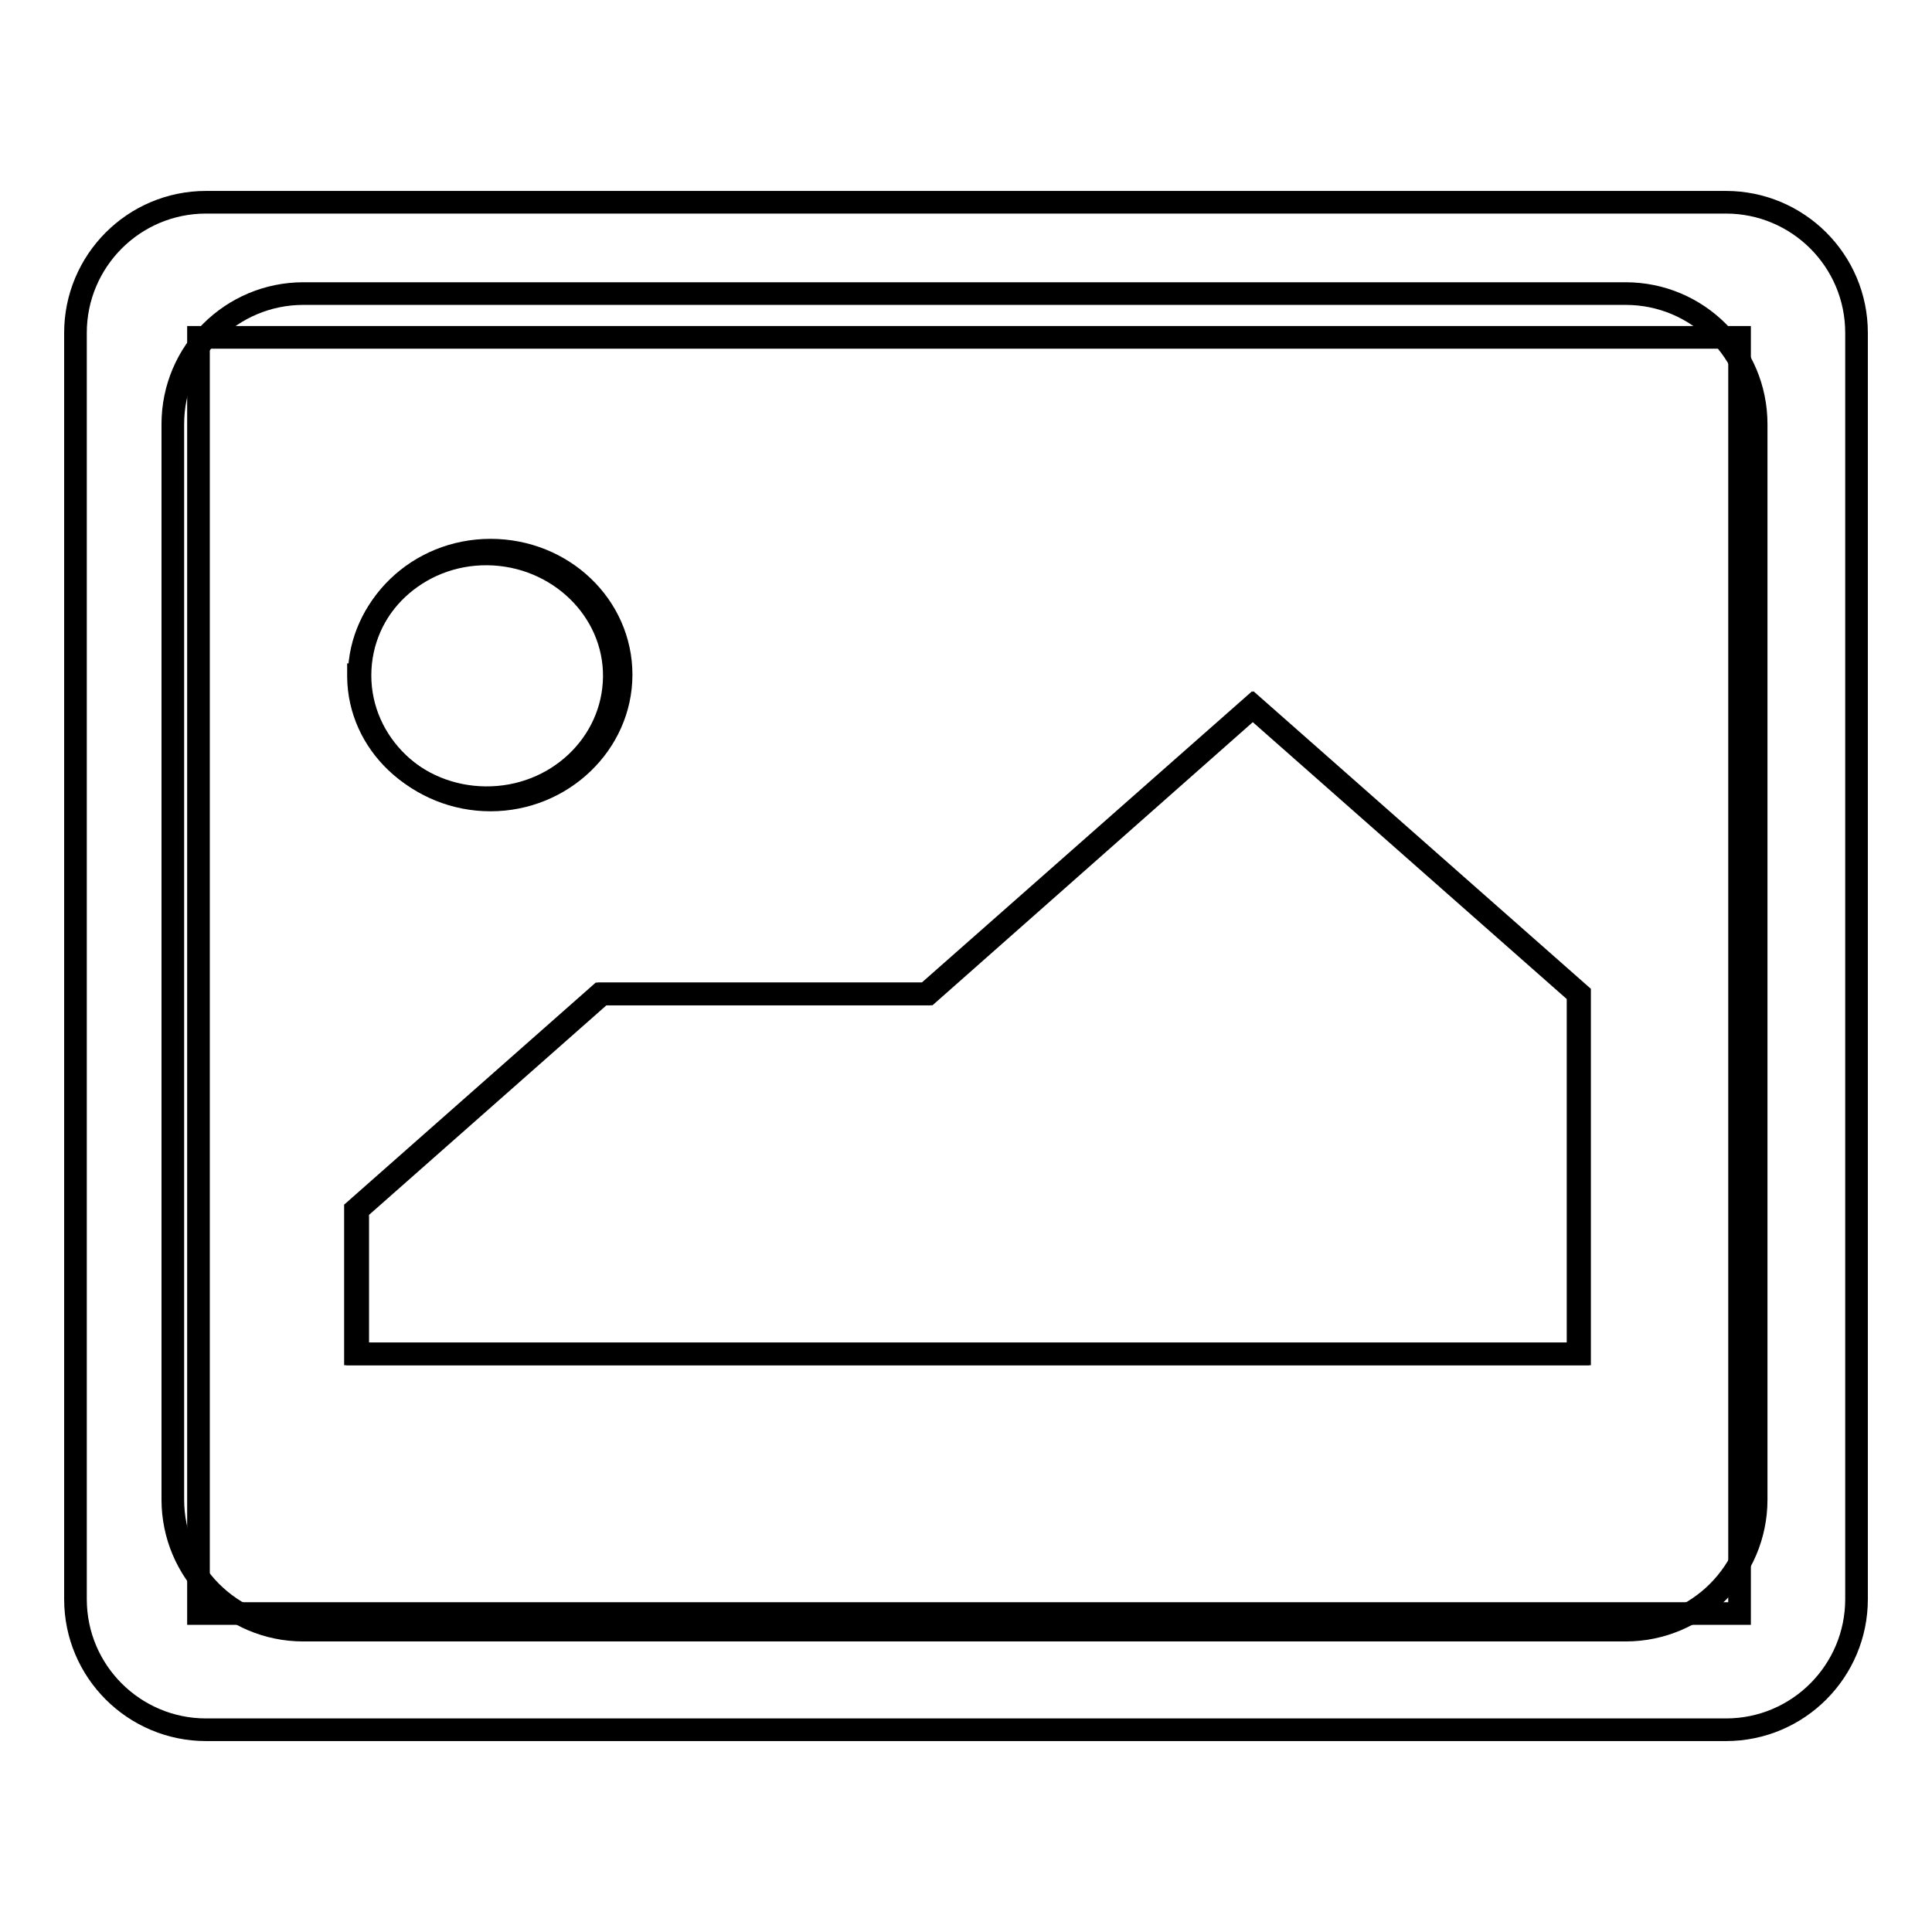
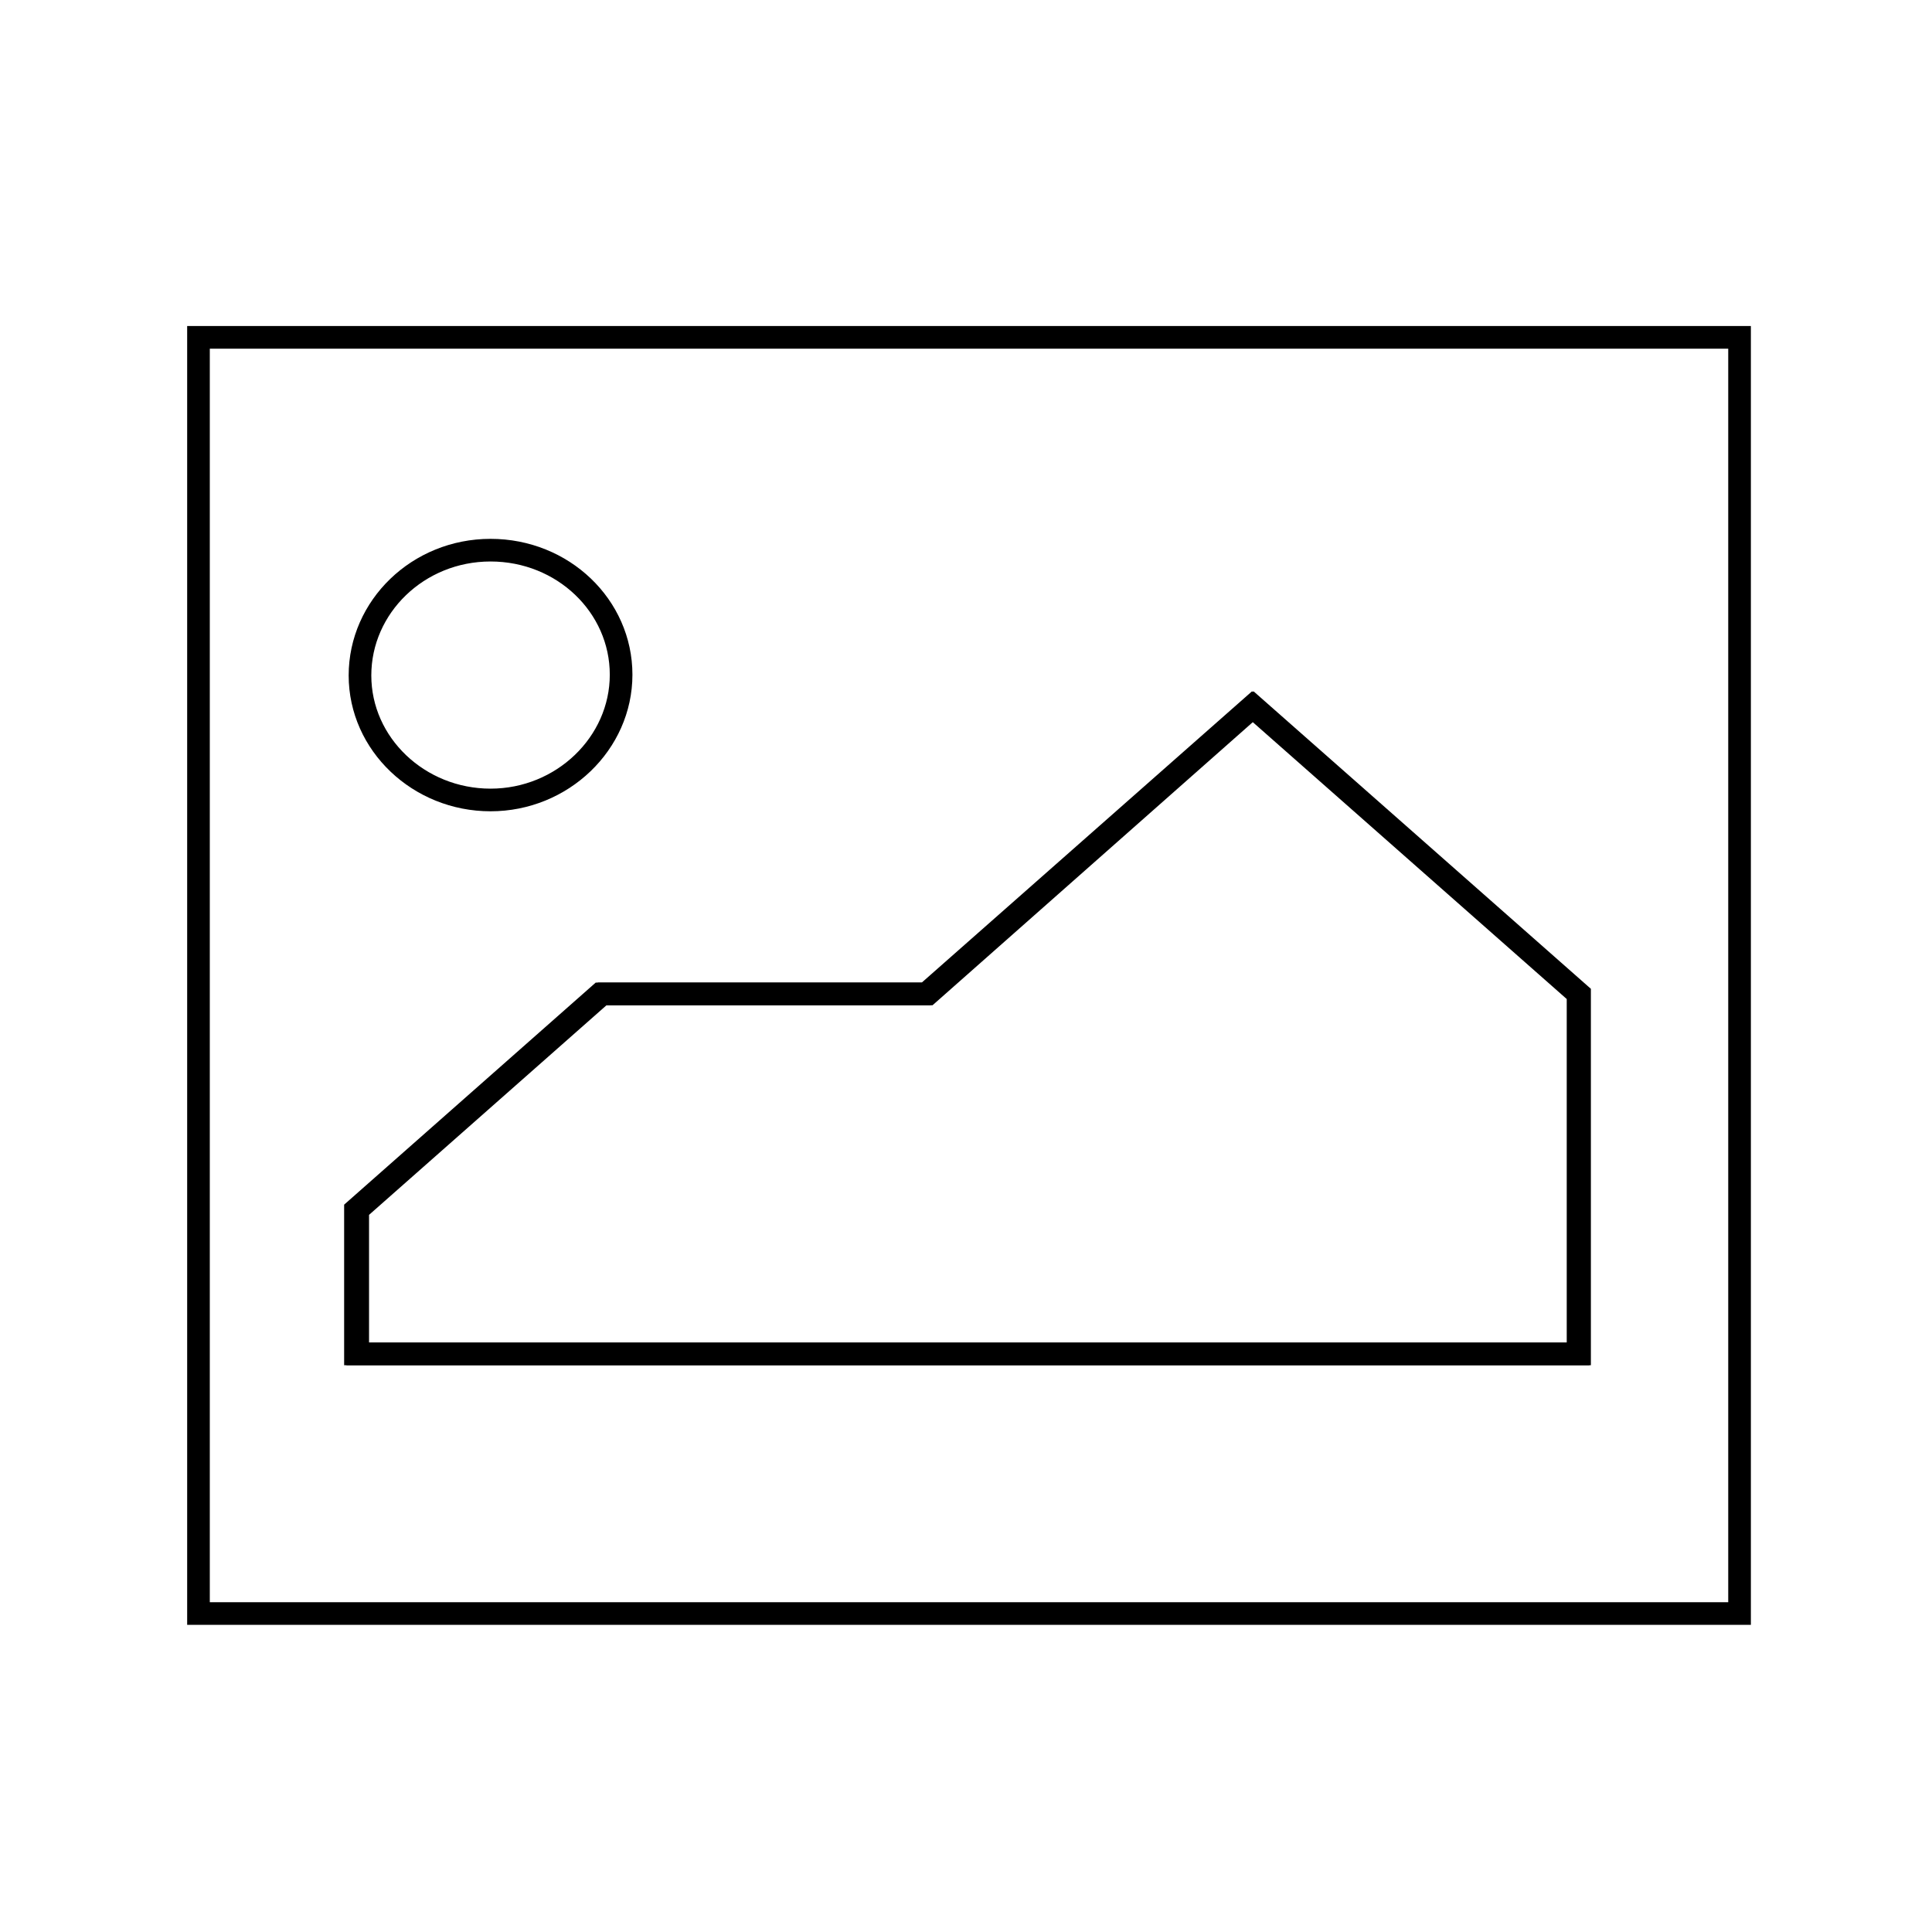
<svg xmlns="http://www.w3.org/2000/svg" version="1.1" x="0px" y="0px" viewBox="0 0 256 256" enable-background="new 0 0 256 256" xml:space="preserve">
  <g>
    <g>
      <path stroke-width="3" fill-opacity="0" stroke="#000000" d="M26.3,213.8h204.2V44.7H26.3V213.8z M65,72.9c9.6,0,17.3,7.4,17.3,16.5S74.5,106,65,106s-17.3-7.4-17.3-16.5S55.4,72.9,65,72.9z M47.1,160.3l32.4-28.6h43.2l43.2-38.1l43.2,38.1v47.7H47.1V160.3z" />
      <path stroke-width="3" fill-opacity="0" stroke="#000000" d="M209.3,131.7l-43.2-38.1L123,131.7H79.8l-32.4,28.6v19.1h161.9V131.7z" />
-       <path stroke-width="3" fill-opacity="0" stroke="#000000" d="M47.6,89.4c0.1-8.9,7.7-16.1,17-16c9.3,0.1,16.9,7.4,16.8,16.3c-0.1,8.9-7.7,16.1-17.1,16c-9.2-0.1-16.7-7.2-16.8-16V89.4z" />
-       <path stroke-width="3" fill-opacity="0" stroke="#000000" d="M228.7,26.8H27.3c-9.6,0-17.3,7.8-17.3,17.3v167.8c0,9.6,7.8,17.3,17.3,17.3h201.4c9.6,0,17.3-7.8,17.3-17.3V44.1C246,34.5,238.2,26.8,228.7,26.8z M232.7,198.7c0,9.6-7.8,17.3-17.3,17.3H40.2c-9.6,0-17.3-7.8-17.3-17.3V56.2c0-9.6,7.8-17.3,17.3-17.3h175.2c9.6,0,17.3,7.8,17.3,17.3V198.7z" />
    </g>
  </g>
</svg>